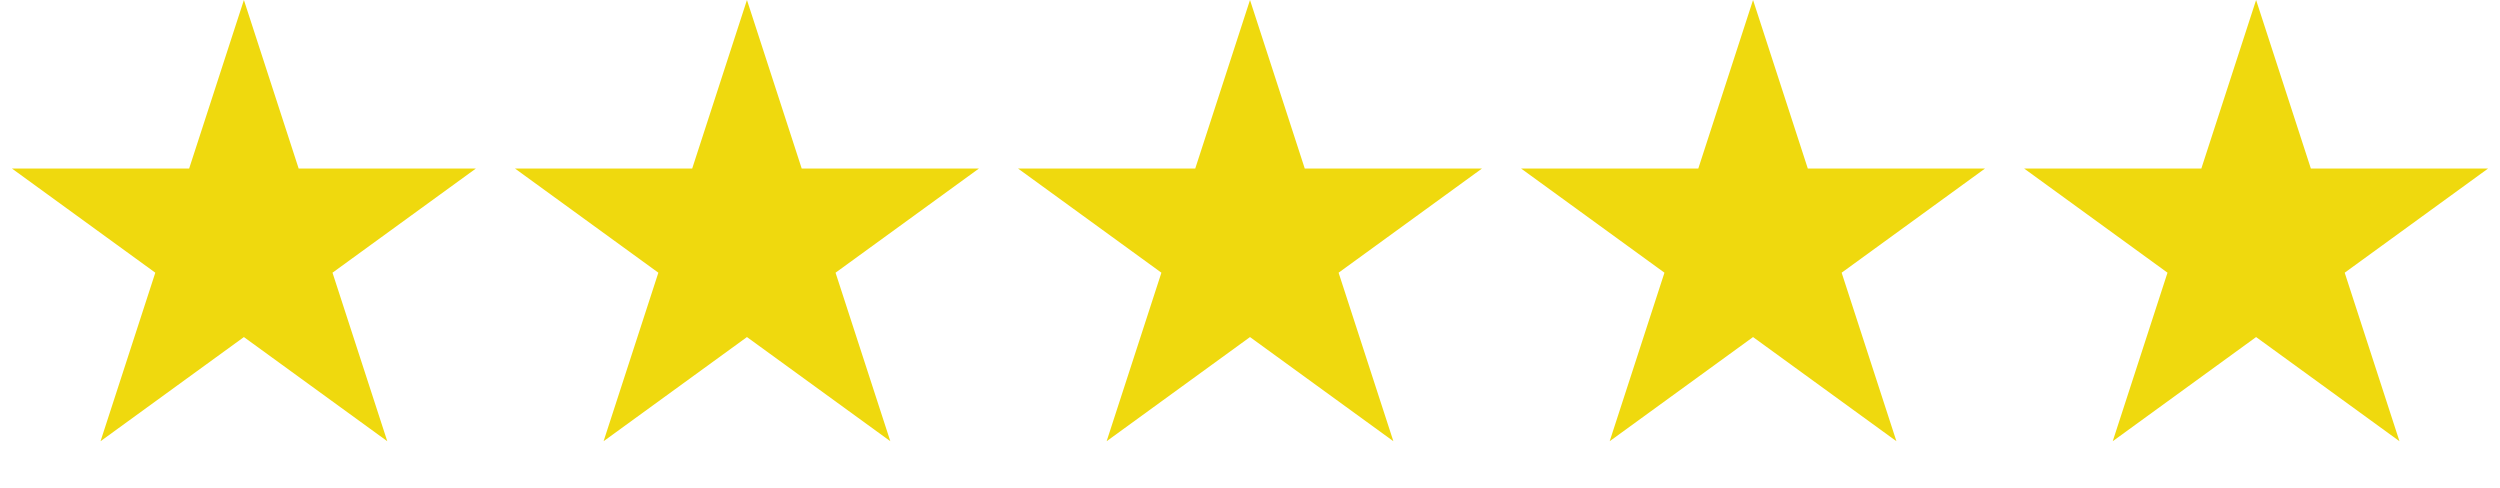
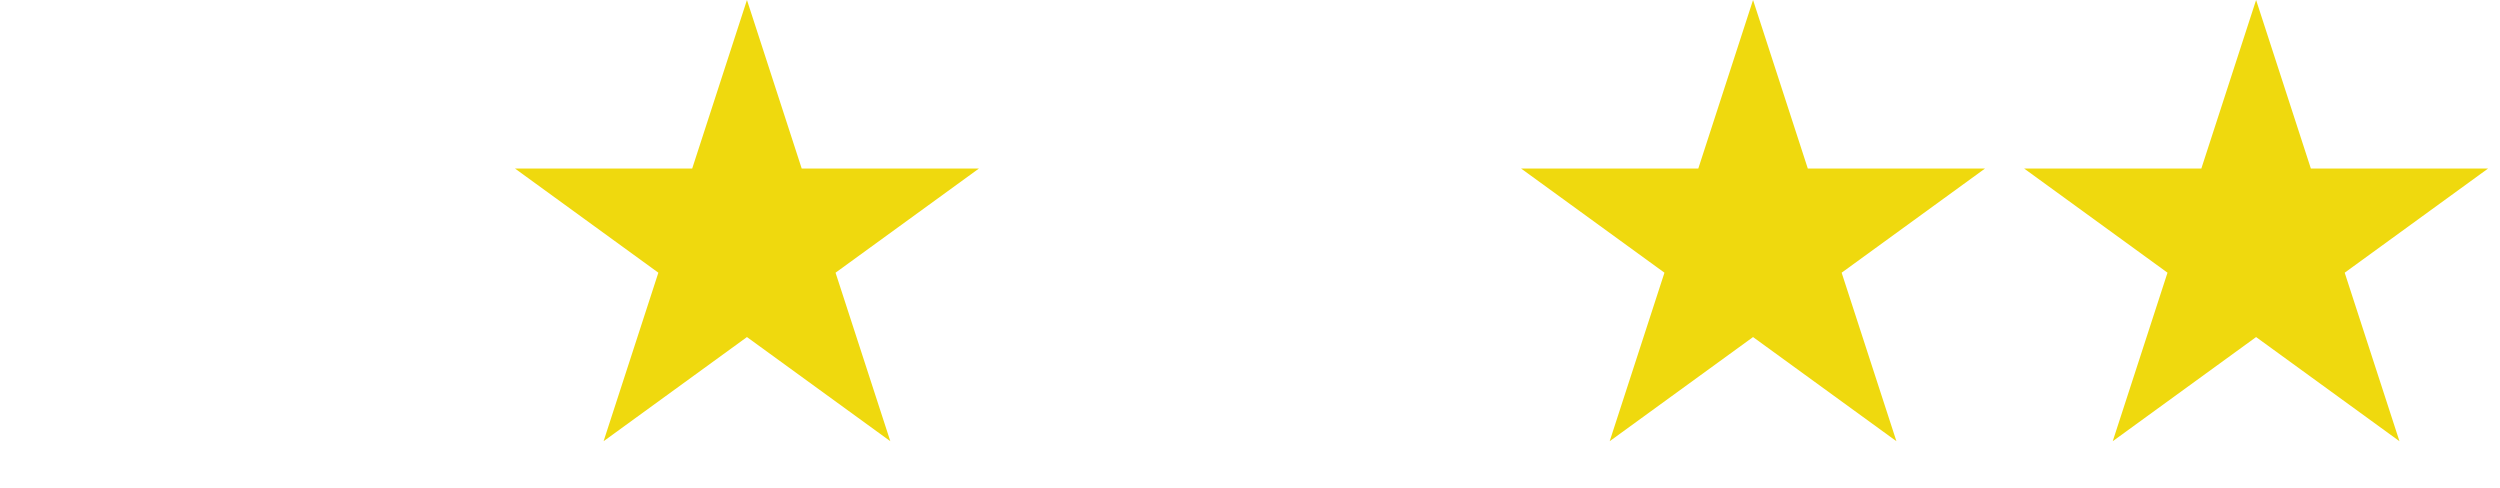
<svg xmlns="http://www.w3.org/2000/svg" width="164" height="32" viewBox="0 0 164 32" fill="none">
-   <path d="M16 0L19.592 11.056H31.217L21.812 17.889L25.405 28.944L16 22.111L6.595 28.944L10.188 17.889L0.783 11.056H12.408L16 0Z" fill="#EFD90E" />
-   <path d="M82 0L85.592 11.056H97.217L87.812 17.889L91.405 28.944L82 22.111L72.595 28.944L76.188 17.889L66.783 11.056H78.408L82 0Z" fill="#EFD90E" />
  <path d="M49 0L52.592 11.056H64.217L54.812 17.889L58.405 28.944L49 22.111L39.595 28.944L43.188 17.889L33.783 11.056H45.408L49 0Z" fill="#EFD90E" />
  <path d="M115 0L118.592 11.056H130.217L120.812 17.889L124.405 28.944L115 22.111L105.595 28.944L109.188 17.889L99.783 11.056H111.408L115 0Z" fill="#EFD90E" />
  <path d="M148 0L151.592 11.056H163.217L153.812 17.889L157.405 28.944L148 22.111L138.595 28.944L142.188 17.889L132.783 11.056H144.408L148 0Z" fill="#EFD90E" />
</svg>